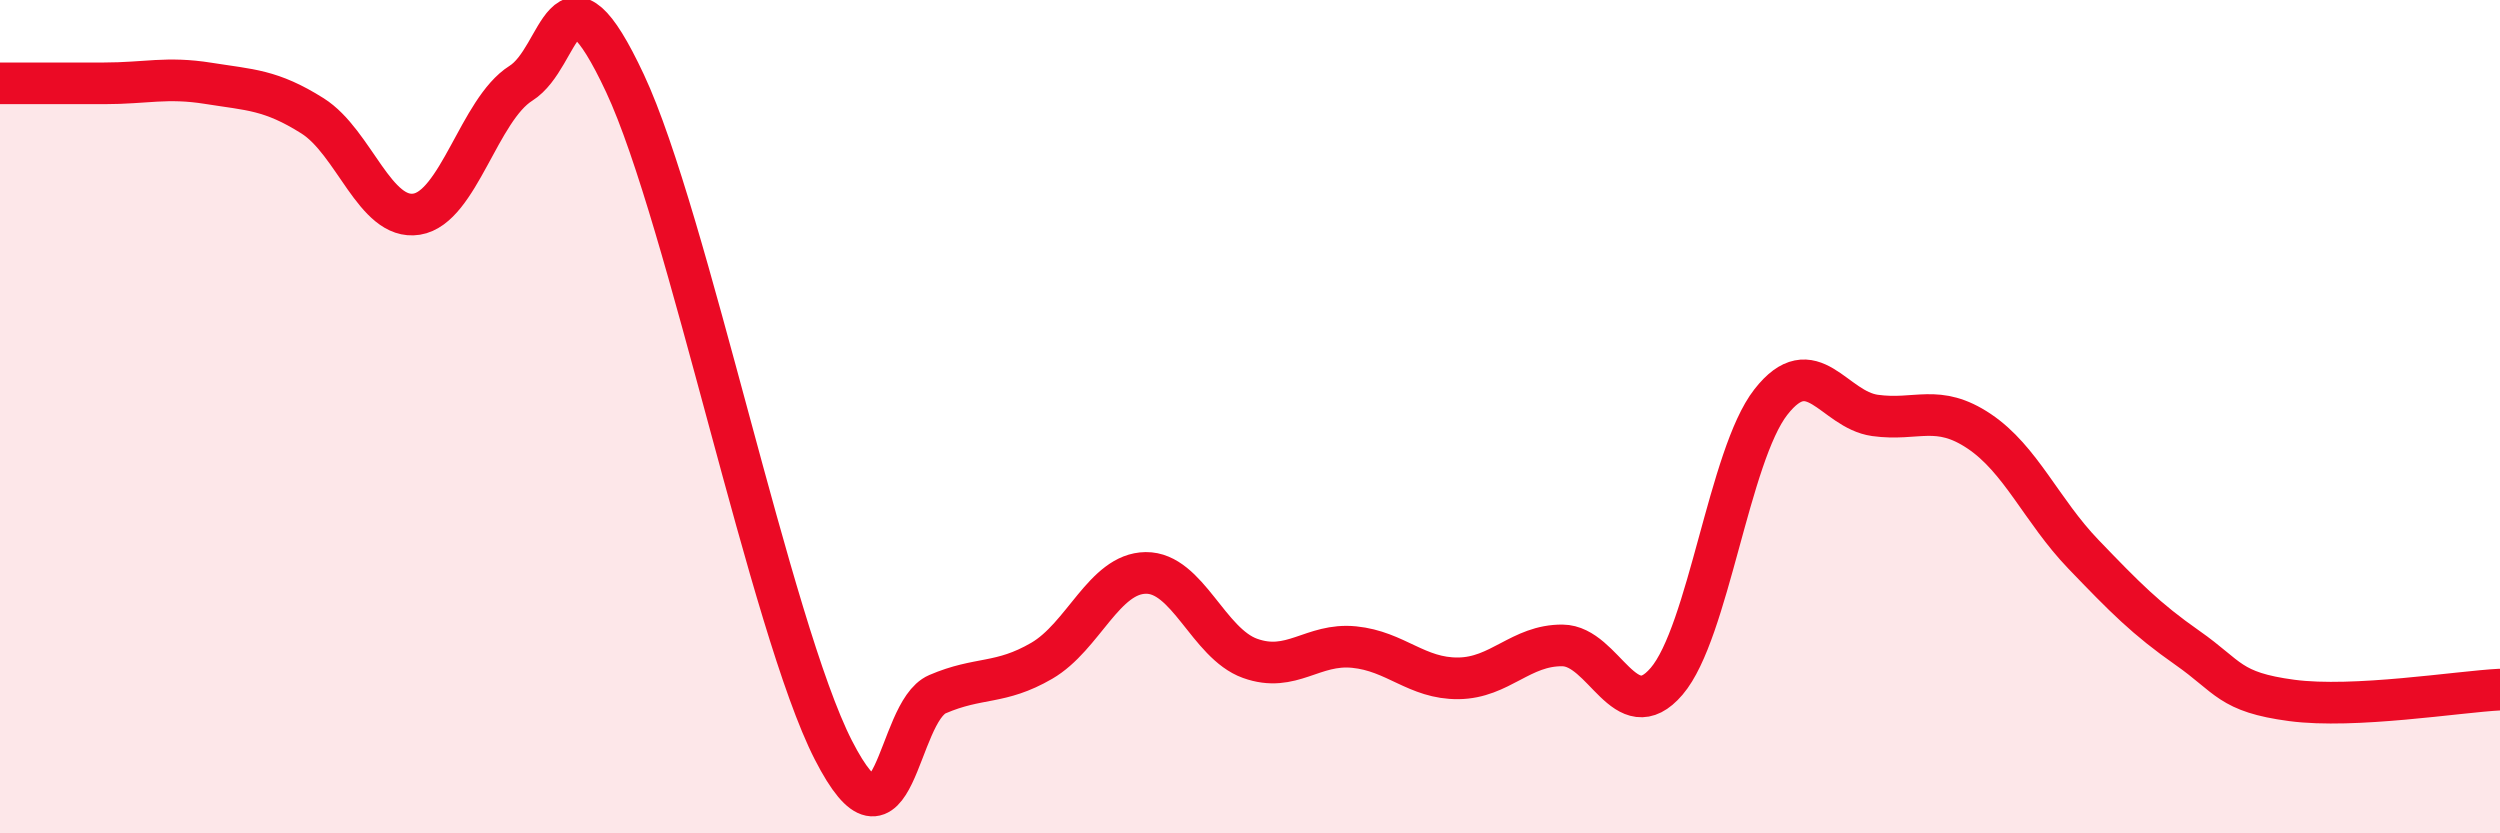
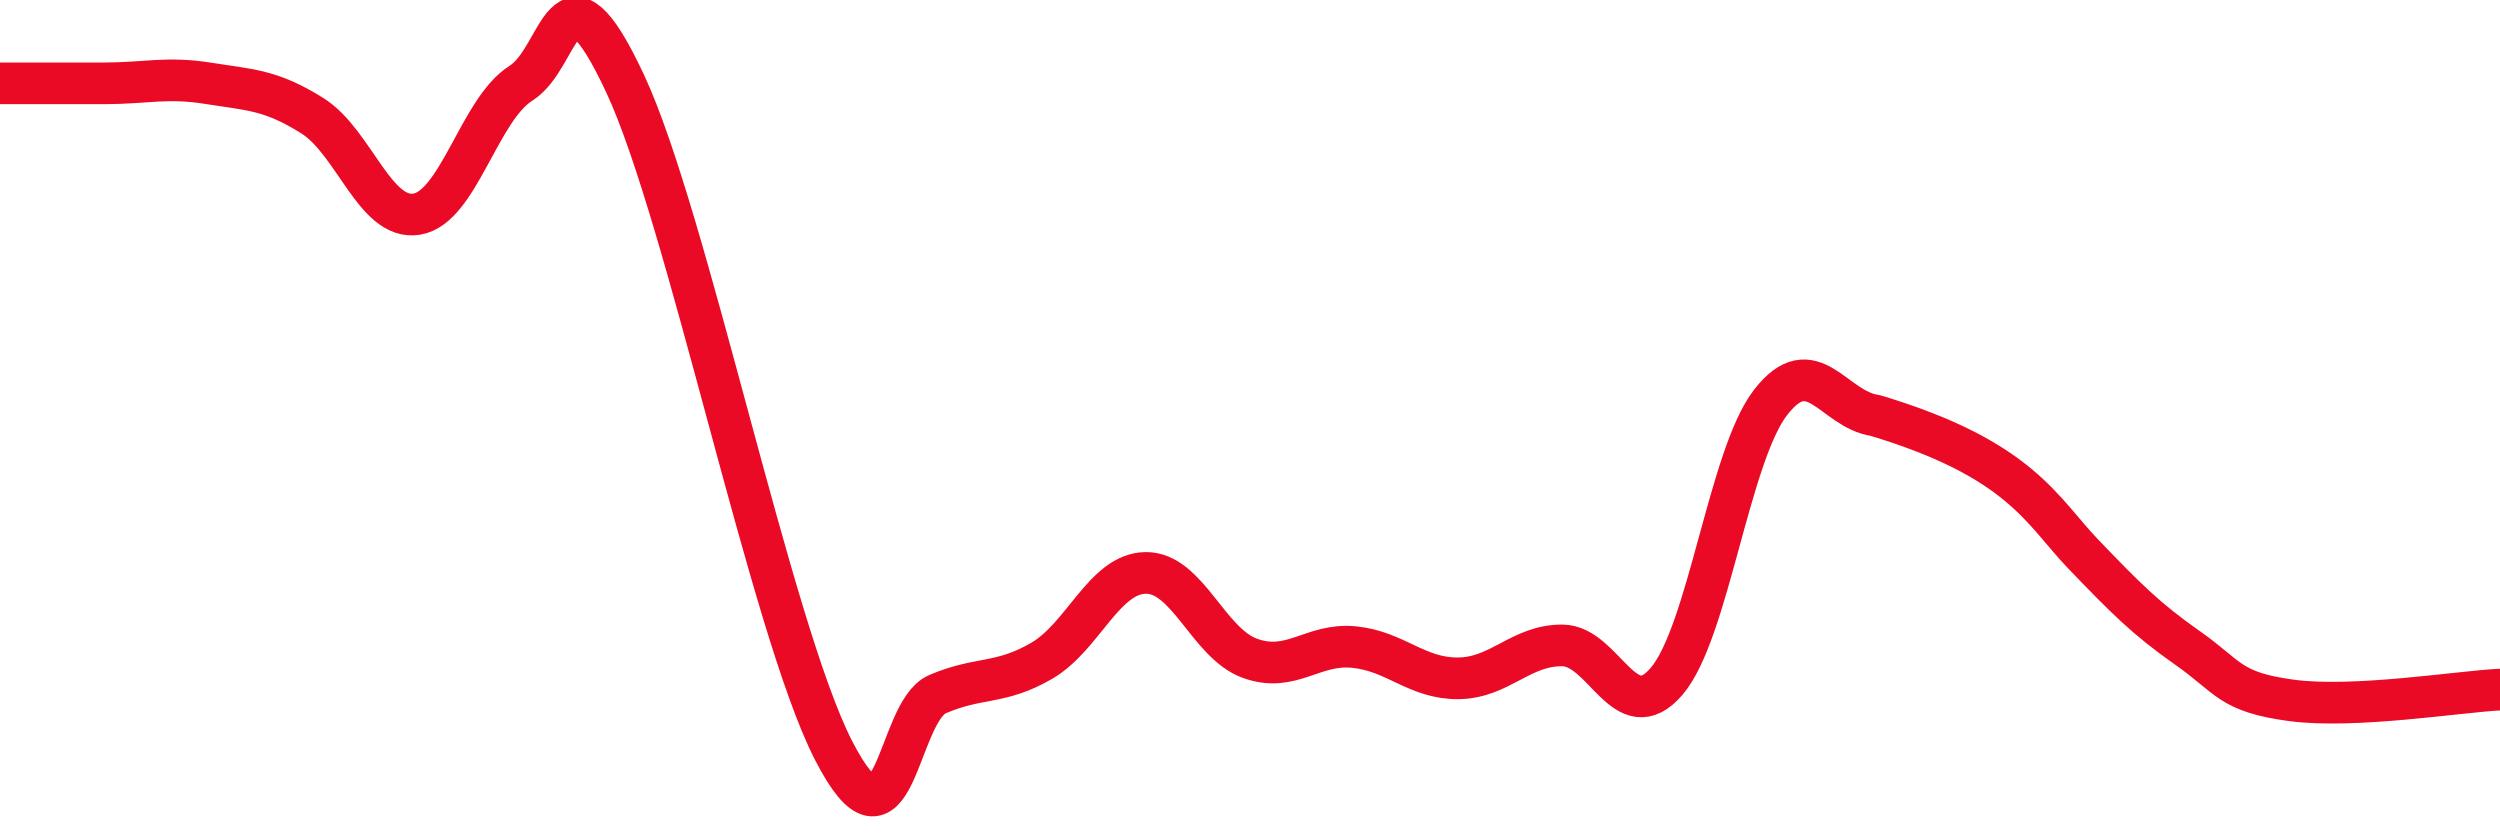
<svg xmlns="http://www.w3.org/2000/svg" width="60" height="20" viewBox="0 0 60 20">
-   <path d="M 0,2 C 0.5,2 1.5,2 2.5,2 C 3.5,2 4,1.84 5,2 C 6,2.16 6.5,2.15 7.5,2.78 C 8.5,3.41 9,5.3 10,5.14 C 11,4.98 11.5,2.63 12.5,2 C 13.5,1.37 13.5,-1.2 15,2 C 16.5,5.2 18.5,15.07 20,18 C 21.5,20.93 21.5,17.09 22.5,16.66 C 23.5,16.23 24,16.44 25,15.86 C 26,15.28 26.5,13.76 27.5,13.75 C 28.5,13.74 29,15.44 30,15.8 C 31,16.16 31.5,15.43 32.5,15.53 C 33.5,15.63 34,16.29 35,16.28 C 36,16.27 36.5,15.48 37.5,15.49 C 38.5,15.5 39,17.52 40,16.35 C 41,15.18 41.5,10.93 42.5,9.65 C 43.5,8.37 44,9.83 45,9.97 C 46,10.11 46.5,9.68 47.5,10.35 C 48.5,11.02 49,12.26 50,13.3 C 51,14.34 51.5,14.85 52.5,15.55 C 53.5,16.25 53.5,16.61 55,16.81 C 56.5,17.01 59,16.6 60,16.55L60 20L0 20Z" fill="#EB0A25" opacity="0.1" stroke-linecap="round" stroke-linejoin="round" />
-   <path d="M 0,2 C 0.5,2 1.5,2 2.5,2 C 3.5,2 4,1.84 5,2 C 6,2.16 6.5,2.15 7.5,2.78 C 8.5,3.41 9,5.3 10,5.14 C 11,4.98 11.5,2.63 12.5,2 C 13.5,1.37 13.5,-1.2 15,2 C 16.5,5.2 18.5,15.07 20,18 C 21.5,20.93 21.5,17.09 22.5,16.66 C 23.5,16.23 24,16.44 25,15.86 C 26,15.28 26.5,13.76 27.5,13.75 C 28.5,13.74 29,15.44 30,15.8 C 31,16.16 31.5,15.43 32.5,15.53 C 33.5,15.63 34,16.29 35,16.28 C 36,16.27 36.5,15.48 37.5,15.49 C 38.5,15.5 39,17.52 40,16.35 C 41,15.18 41.5,10.93 42.5,9.65 C 43.5,8.37 44,9.83 45,9.97 C 46,10.11 46.5,9.68 47.5,10.35 C 48.5,11.02 49,12.26 50,13.3 C 51,14.34 51.5,14.85 52.5,15.55 C 53.5,16.25 53.5,16.61 55,16.81 C 56.5,17.01 59,16.6 60,16.55" stroke="#EB0A25" stroke-width="1" fill="none" stroke-linecap="round" stroke-linejoin="round" />
+   <path d="M 0,2 C 0.5,2 1.5,2 2.5,2 C 3.5,2 4,1.84 5,2 C 6,2.16 6.5,2.15 7.5,2.78 C 8.5,3.41 9,5.3 10,5.14 C 11,4.98 11.5,2.63 12.5,2 C 13.5,1.37 13.5,-1.2 15,2 C 16.5,5.2 18.5,15.07 20,18 C 21.5,20.93 21.5,17.09 22.5,16.66 C 23.5,16.23 24,16.44 25,15.86 C 26,15.28 26.5,13.76 27.5,13.75 C 28.5,13.74 29,15.44 30,15.8 C 31,16.16 31.5,15.43 32.5,15.53 C 33.5,15.63 34,16.29 35,16.28 C 36,16.27 36.5,15.48 37.5,15.49 C 38.5,15.5 39,17.52 40,16.35 C 41,15.18 41.5,10.93 42.5,9.65 C 43.5,8.37 44,9.83 45,9.97 C 48.5,11.02 49,12.26 50,13.3 C 51,14.34 51.5,14.85 52.5,15.55 C 53.5,16.25 53.5,16.61 55,16.81 C 56.5,17.01 59,16.6 60,16.55" stroke="#EB0A25" stroke-width="1" fill="none" stroke-linecap="round" stroke-linejoin="round" />
</svg>